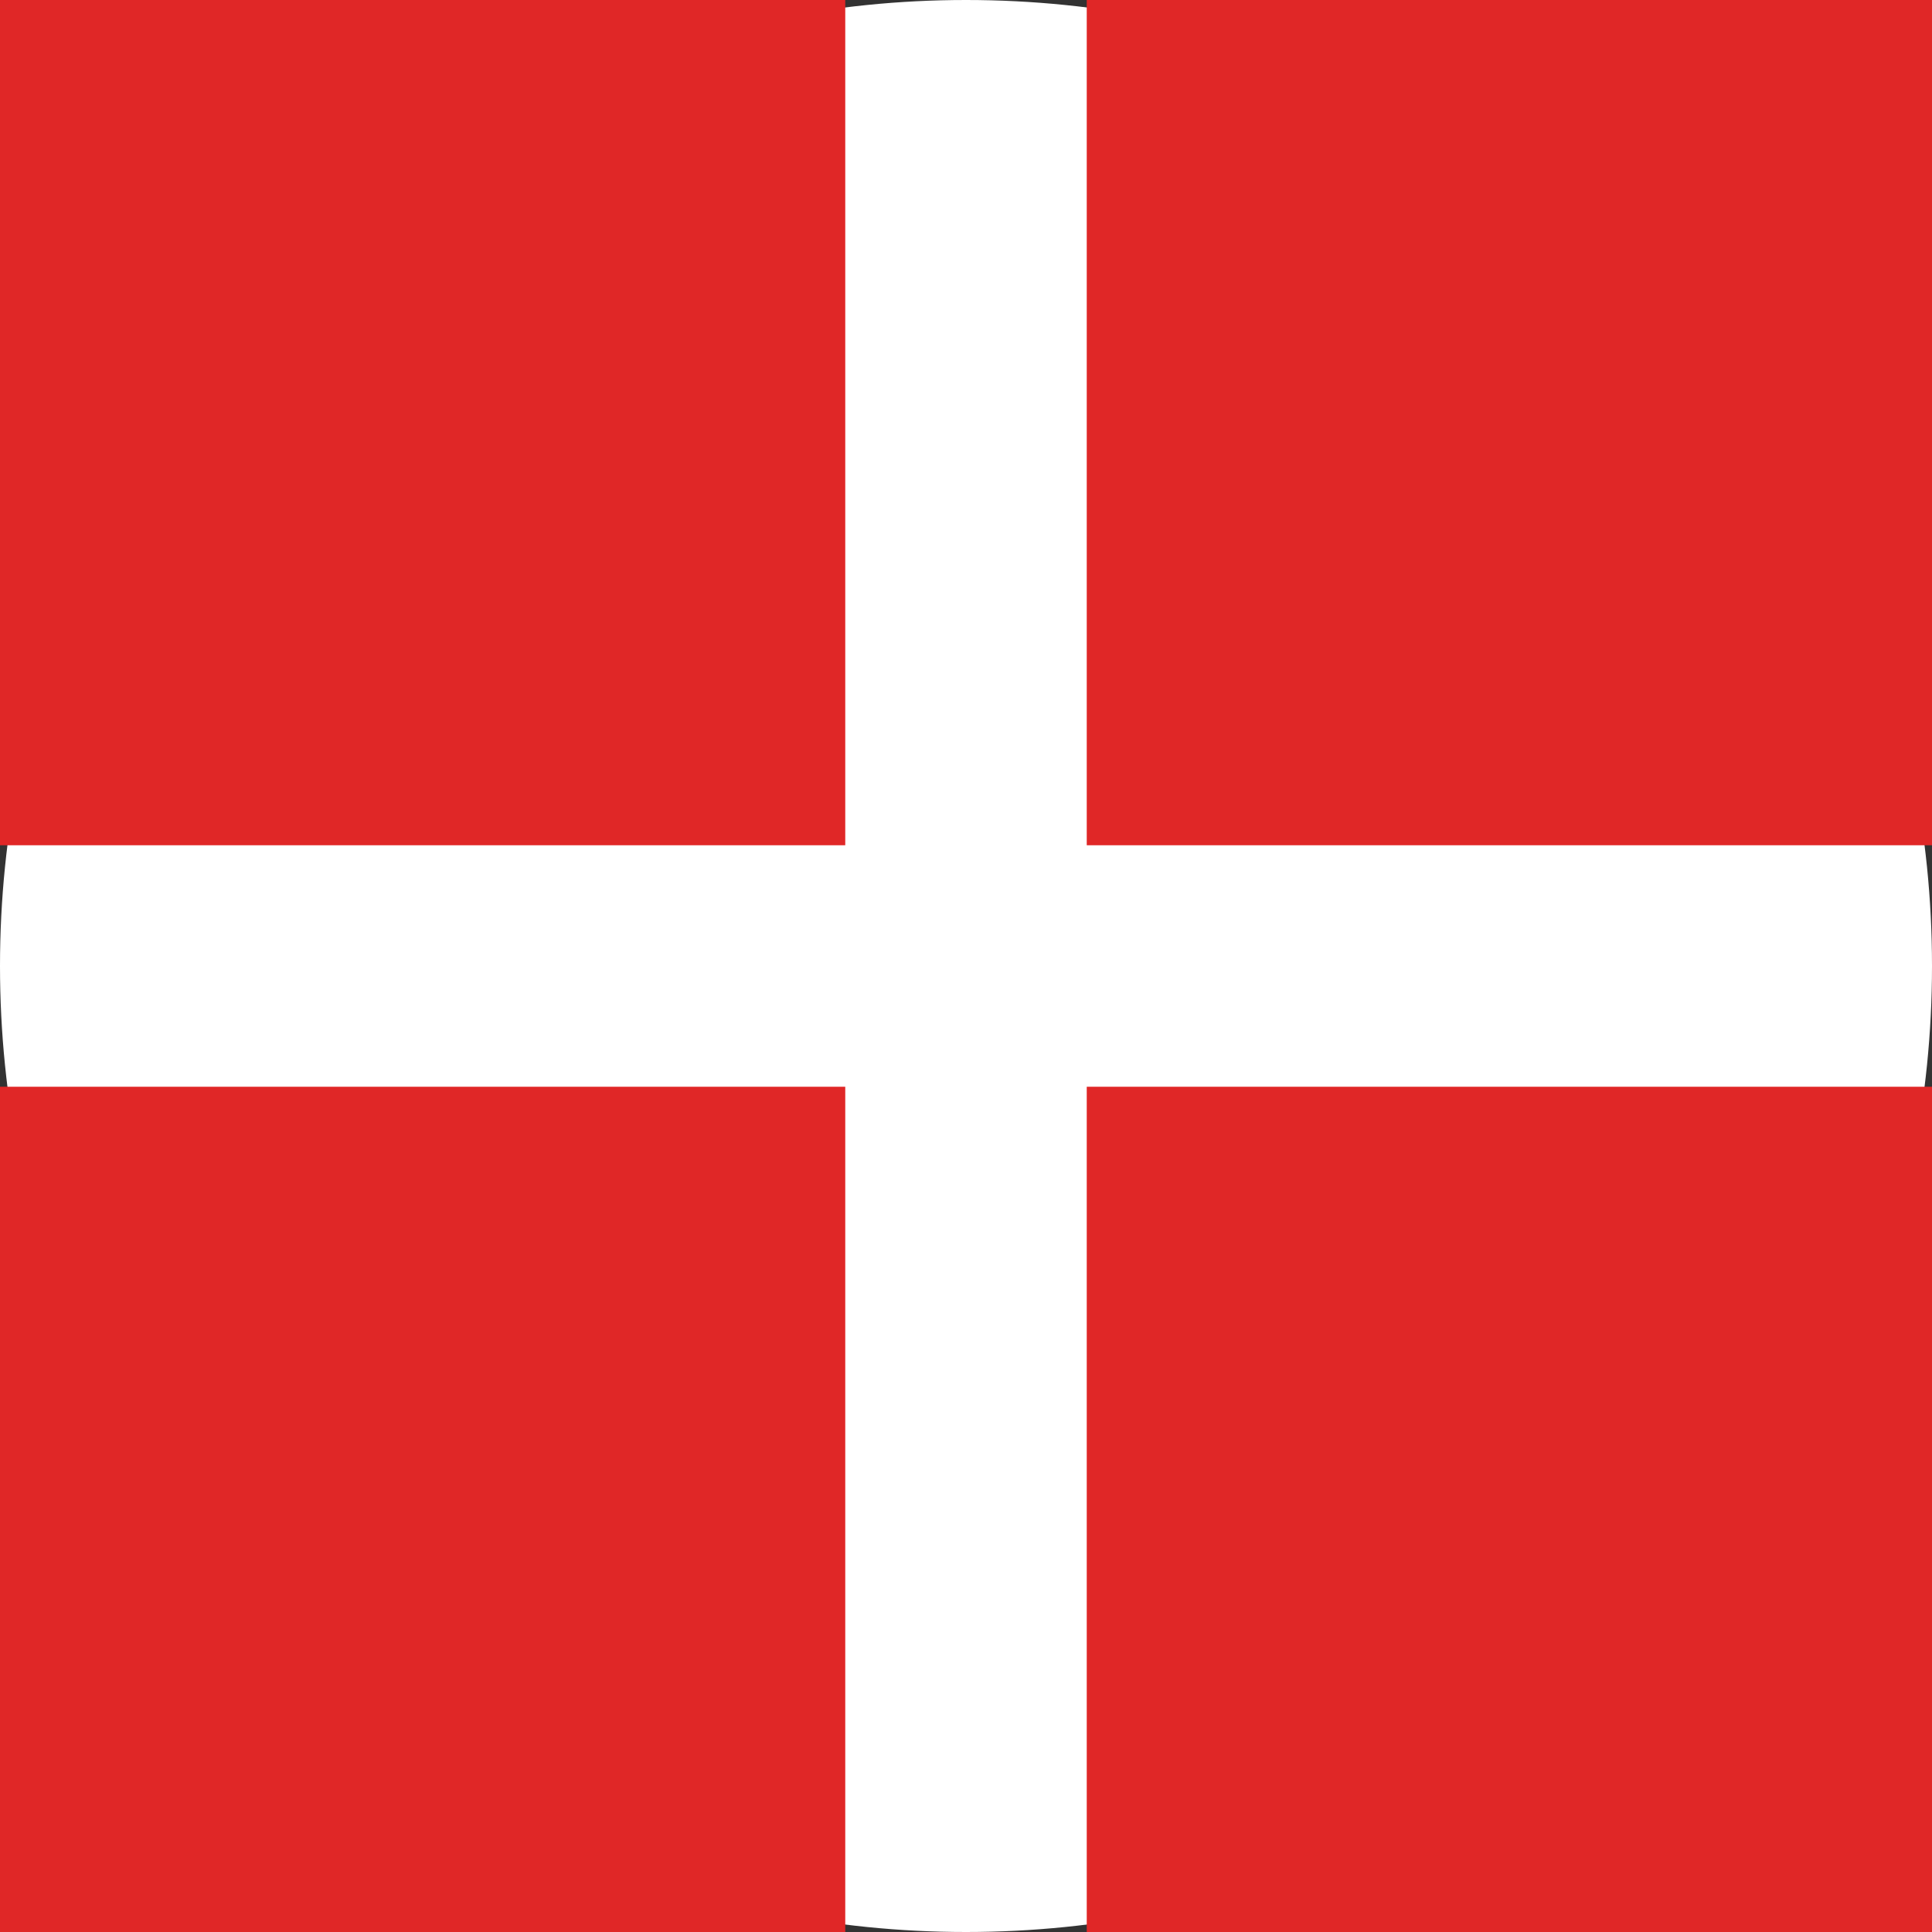
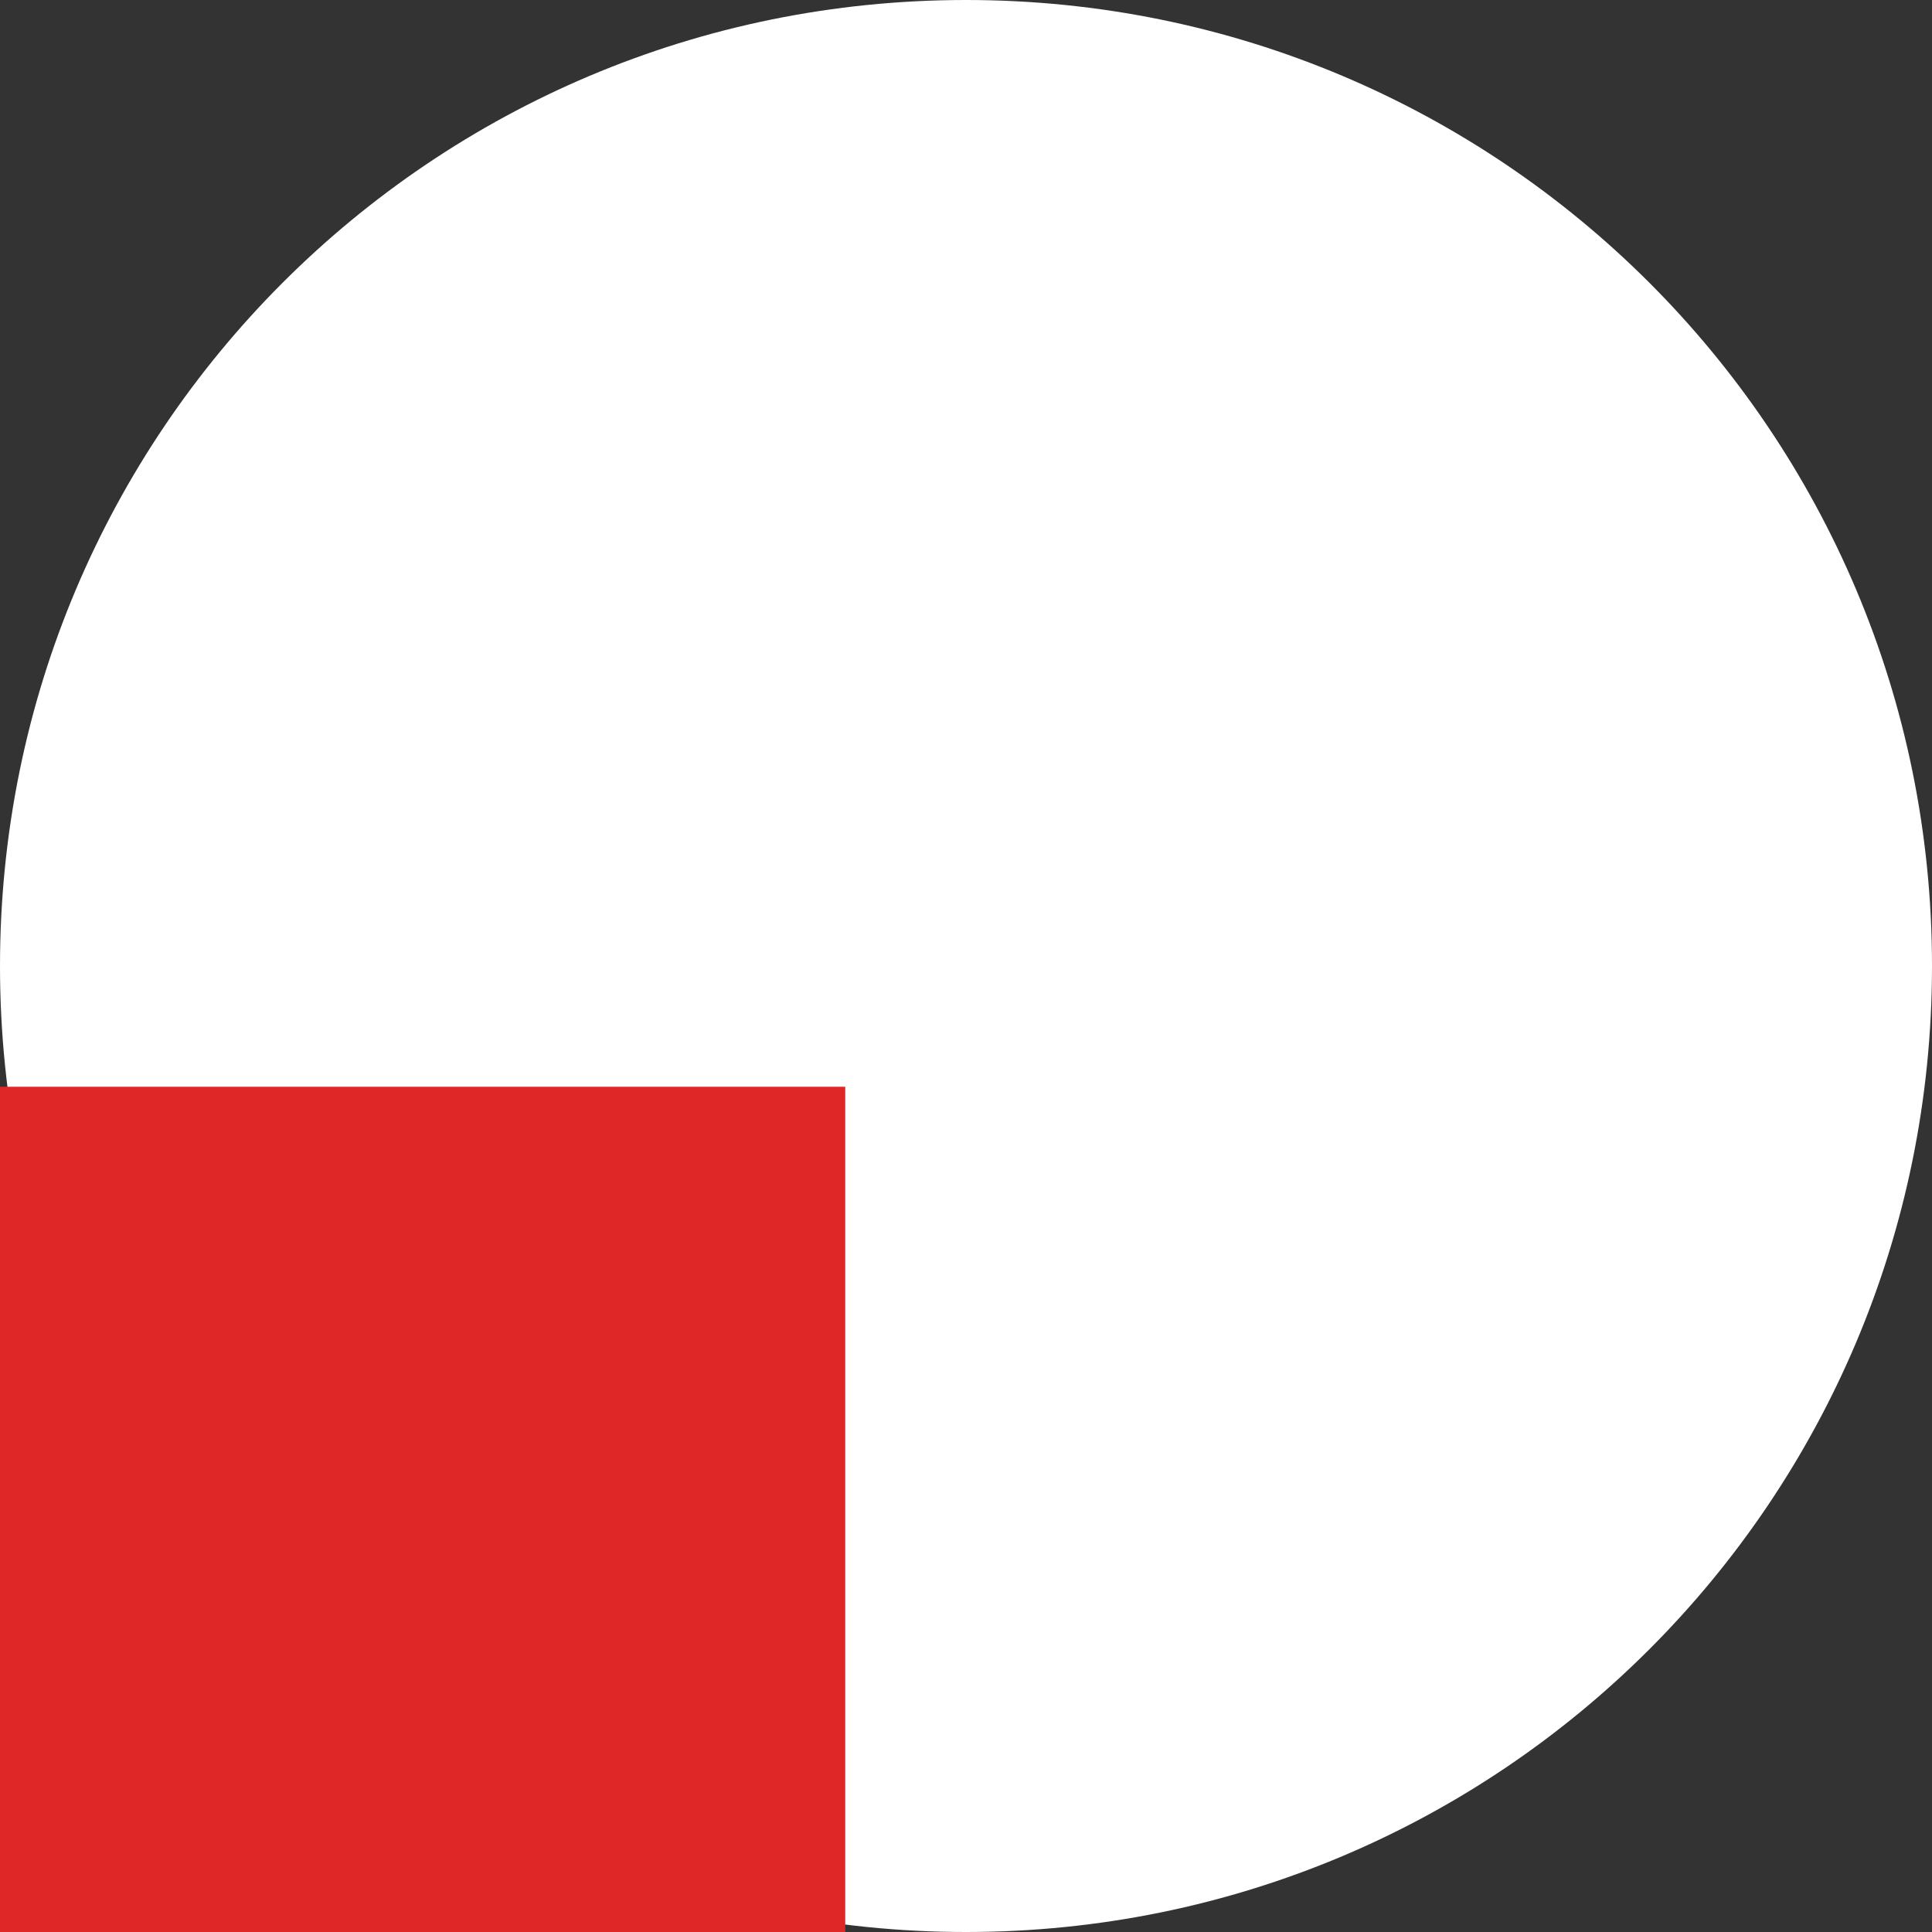
<svg xmlns="http://www.w3.org/2000/svg" version="1.2" baseProfile="tiny-ps" viewBox="0 0 40 40" width="40" height="40">
  <rect x="0" y="0" width="40" height="40" fill="#333333" stroke="none" />
  <title>dansk-svg</title>
  <style>
		tspan { white-space:pre }
		.shp0 { fill: #ffffff } 
		.shp1 { fill: #e02727 } 
	</style>
  <g id="Layer">
    <path id="Layer" class="shp0" d="M20 40C8.94 40 0 31.06 0 20C0 8.94 8.94 0 20 0C31.06 0 40 8.94 40 20C40 31.06 31.06 40 20 40Z" />
-     <path id="Layer" class="shp1" d="M-4 -4L17.5 -4L17.5 17.5L-4 17.5L-4 -4Z" />
-     <path id="Layer" class="shp1" d="M22.5 -4L44 -4L44 17.5L22.5 17.5L22.5 -4Z" />
    <path id="Layer" class="shp1" d="M-4 22.5L17.5 22.5L17.5 44L-4 44L-4 22.5Z" />
-     <path id="Layer" class="shp1" d="M22.5 22.5L44 22.5L44 44L22.5 44L22.5 22.5Z" />
  </g>
</svg>